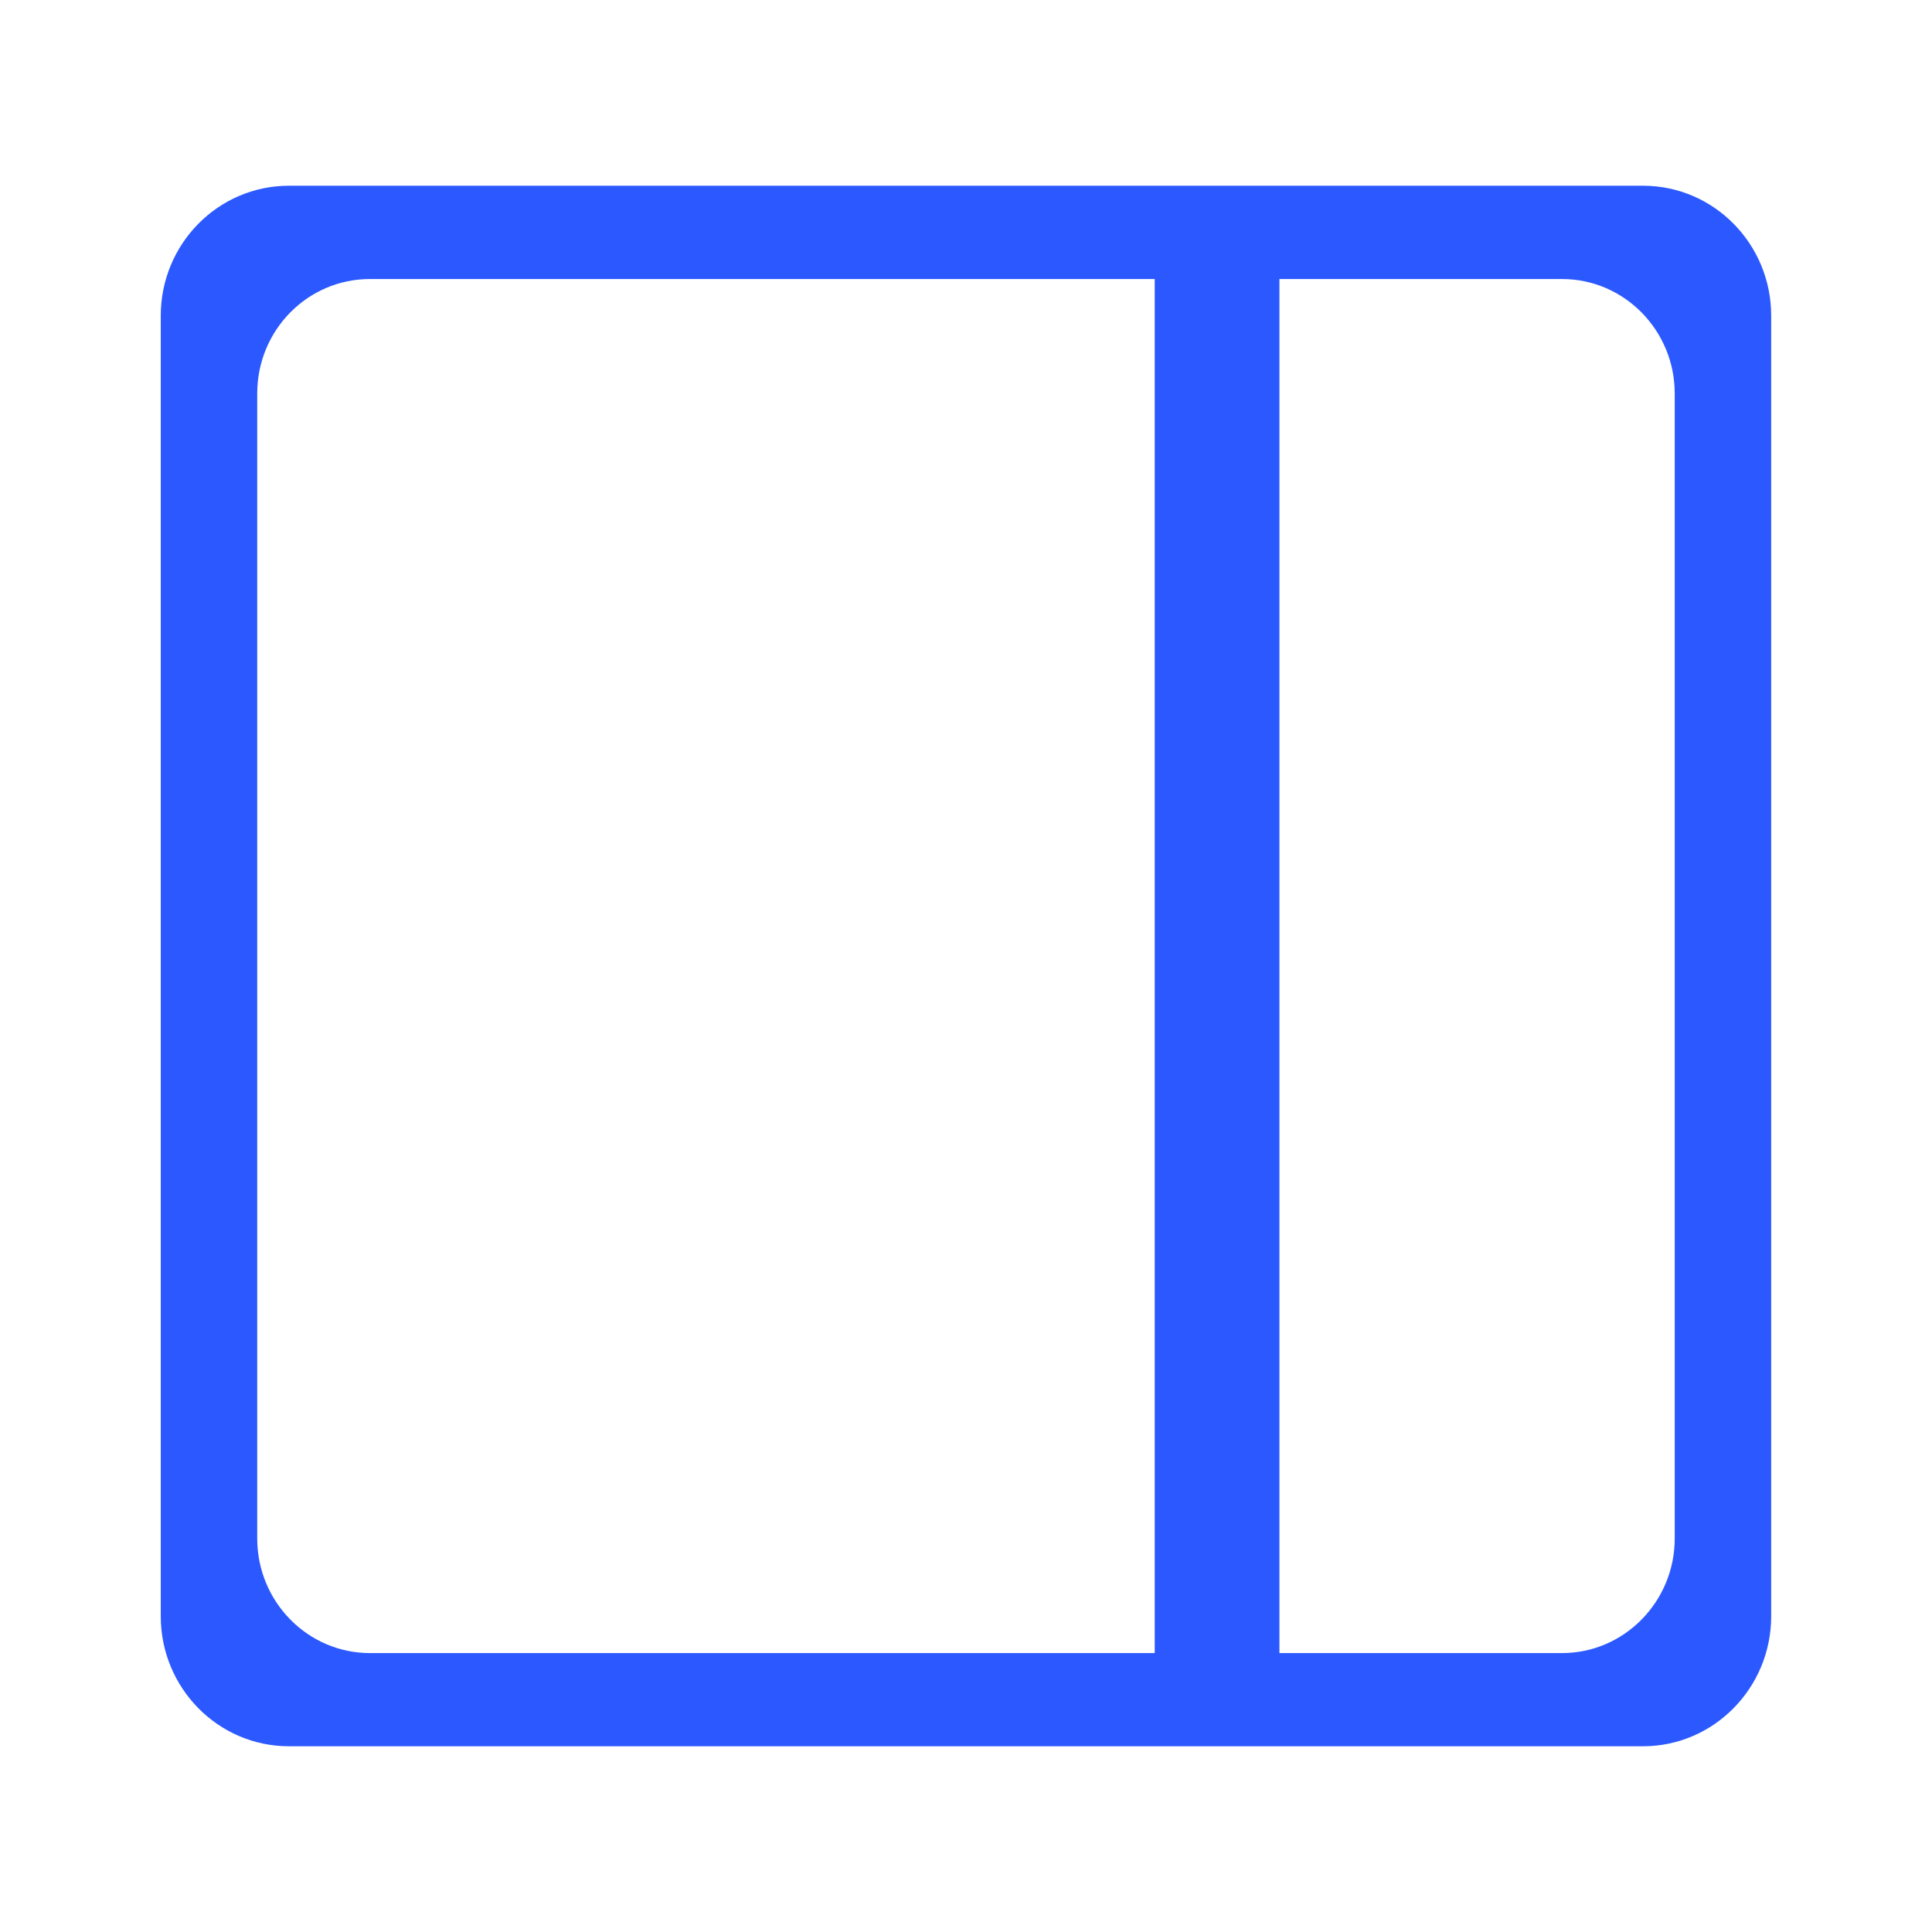
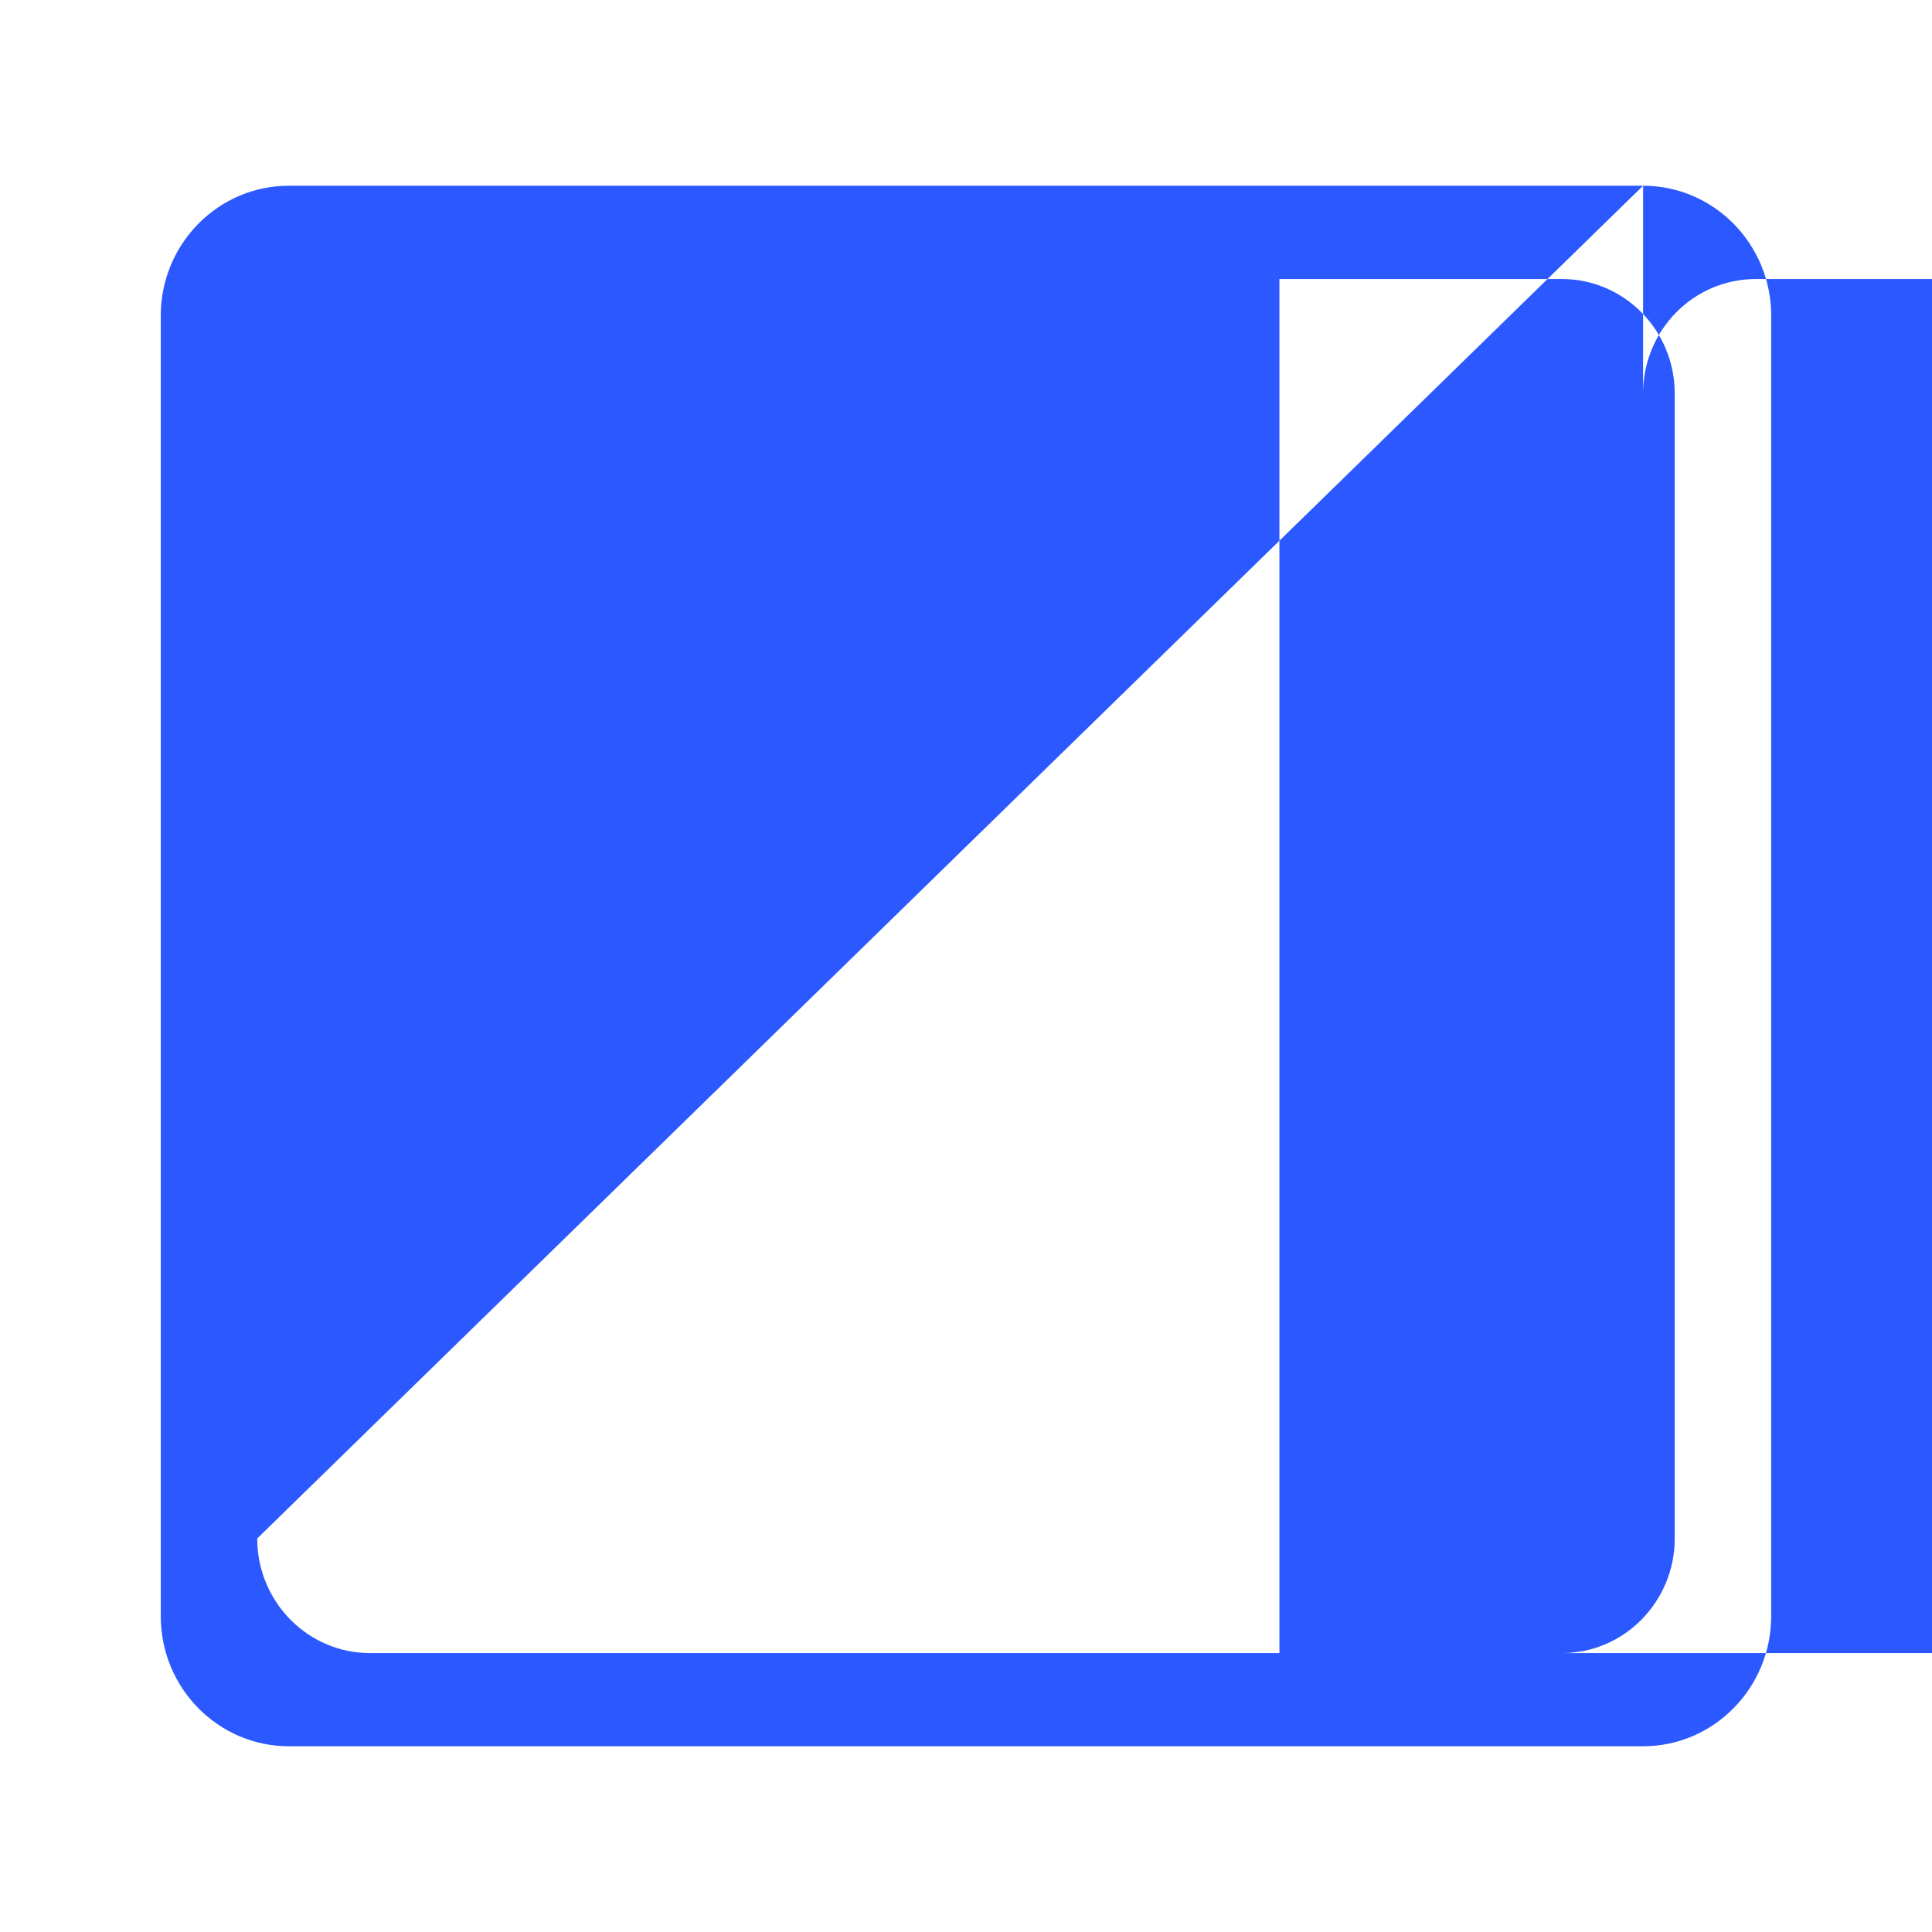
<svg xmlns="http://www.w3.org/2000/svg" height="69px" width="69px" version="1.1" id="Capa_1" viewBox="-2.8 -2.8 33.65 33.65" xml:space="preserve" fill="#2B59FF">
  <g id="SVGRepo_bgCarrier" stroke-width="0" />
  <g id="SVGRepo_tracerCarrier" stroke-linecap="round" stroke-linejoin="round" stroke="#CCCCCC" stroke-width="0.112" />
  <g id="SVGRepo_iconCarrier">
    <g>
-       <path style="fill:#2B59FF;" d="M25.818,0.435H2.232C0.999,0.435,0,1.449,0,2.699v22.652c0,1.248,0.999,2.264,2.232,2.264h23.586 c1.23,0,2.231-1.016,2.231-2.264V2.699C28.05,1.449,27.049,0.435,25.818,0.435z M1.68,23.996V4.054 c0-1.102,0.877-1.994,1.963-1.994h13.669v23.932H3.643C2.557,25.991,1.68,25.094,1.68,23.996z M26.369,23.996 c0,1.1-0.881,1.996-1.963,1.996h-4.922V2.06h4.922c1.082,0,1.963,0.893,1.963,1.994C26.369,4.054,26.369,23.996,26.369,23.996z" />
+       <path style="fill:#2B59FF;" d="M25.818,0.435H2.232C0.999,0.435,0,1.449,0,2.699v22.652c0,1.248,0.999,2.264,2.232,2.264h23.586 c1.23,0,2.231-1.016,2.231-2.264V2.699C28.05,1.449,27.049,0.435,25.818,0.435z V4.054 c0-1.102,0.877-1.994,1.963-1.994h13.669v23.932H3.643C2.557,25.991,1.68,25.094,1.68,23.996z M26.369,23.996 c0,1.1-0.881,1.996-1.963,1.996h-4.922V2.06h4.922c1.082,0,1.963,0.893,1.963,1.994C26.369,4.054,26.369,23.996,26.369,23.996z" />
    </g>
  </g>
</svg>